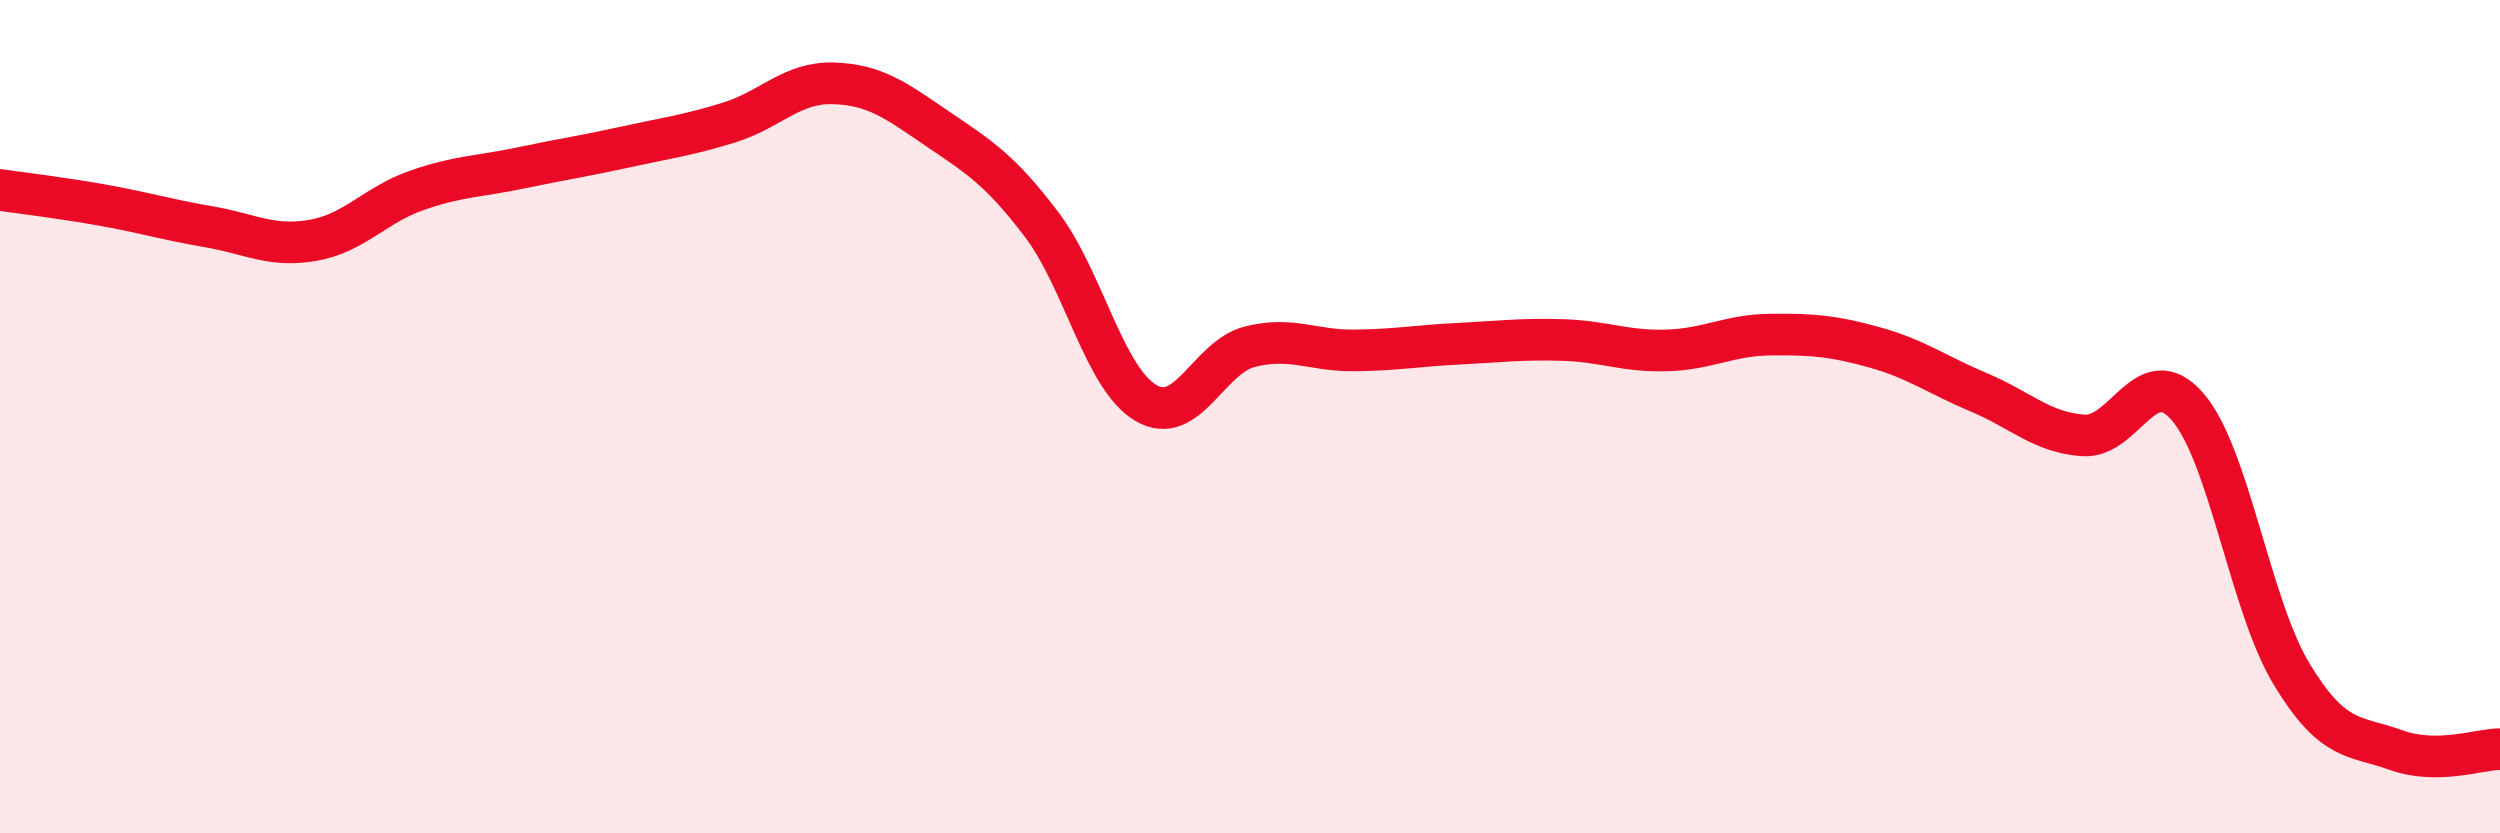
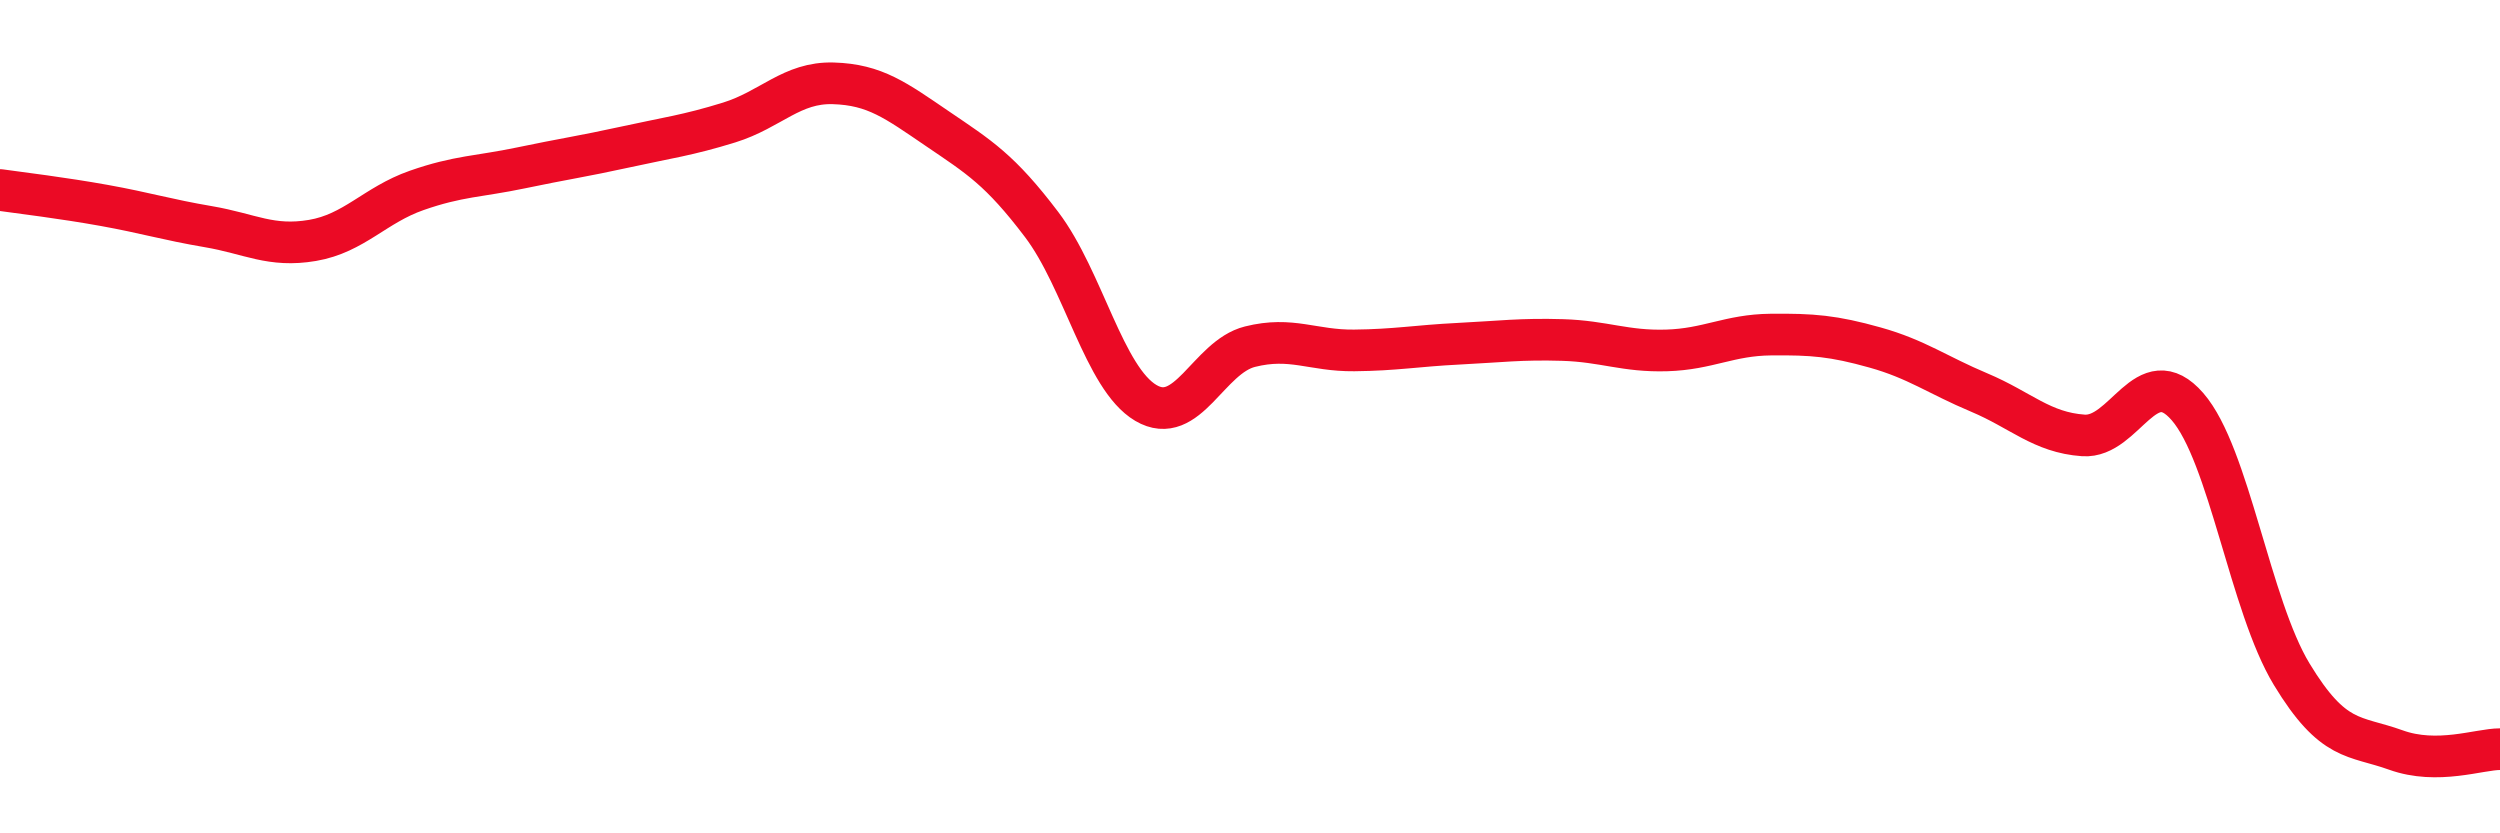
<svg xmlns="http://www.w3.org/2000/svg" width="60" height="20" viewBox="0 0 60 20">
-   <path d="M 0,4.56 C 0.5,4.63 1.5,4.75 2.5,4.93 C 3.5,5.11 4,5.27 5,5.44 C 6,5.61 6.5,5.94 7.5,5.77 C 8.5,5.6 9,4.92 10,4.57 C 11,4.22 11.5,4.24 12.5,4.03 C 13.5,3.82 14,3.75 15,3.53 C 16,3.31 16.5,3.25 17.5,2.94 C 18.5,2.63 19,1.97 20,2 C 21,2.03 21.5,2.41 22.5,3.09 C 23.5,3.77 24,4.07 25,5.39 C 26,6.71 26.5,9.08 27.5,9.67 C 28.5,10.26 29,8.57 30,8.32 C 31,8.07 31.5,8.42 32.5,8.41 C 33.5,8.4 34,8.3 35,8.25 C 36,8.2 36.5,8.13 37.5,8.16 C 38.5,8.19 39,8.44 40,8.41 C 41,8.38 41.5,8.04 42.5,8.03 C 43.5,8.02 44,8.06 45,8.34 C 46,8.62 46.5,9 47.5,9.42 C 48.5,9.84 49,10.38 50,10.45 C 51,10.52 51.5,8.61 52.5,9.76 C 53.5,10.91 54,14.53 55,16.18 C 56,17.83 56.5,17.64 57.5,18 C 58.5,18.36 59.5,17.98 60,17.98L60 20L0 20Z" fill="#EB0A25" opacity="0.1" stroke-linecap="round" stroke-linejoin="round" />
  <path d="M 0,4.56 C 0.5,4.63 1.5,4.75 2.5,4.93 C 3.5,5.11 4,5.27 5,5.44 C 6,5.61 6.5,5.94 7.5,5.77 C 8.5,5.6 9,4.92 10,4.57 C 11,4.22 11.5,4.24 12.5,4.03 C 13.5,3.82 14,3.75 15,3.53 C 16,3.31 16.5,3.25 17.5,2.94 C 18.5,2.63 19,1.97 20,2 C 21,2.03 21.5,2.41 22.5,3.09 C 23.5,3.77 24,4.07 25,5.39 C 26,6.71 26.5,9.08 27.5,9.67 C 28.5,10.26 29,8.57 30,8.32 C 31,8.07 31.5,8.42 32.5,8.41 C 33.5,8.4 34,8.3 35,8.25 C 36,8.2 36.5,8.13 37.5,8.16 C 38.5,8.19 39,8.44 40,8.41 C 41,8.38 41.5,8.04 42.5,8.03 C 43.5,8.02 44,8.06 45,8.34 C 46,8.62 46.5,9 47.5,9.42 C 48.5,9.84 49,10.38 50,10.45 C 51,10.52 51.5,8.61 52.5,9.76 C 53.5,10.91 54,14.53 55,16.18 C 56,17.83 56.5,17.64 57.5,18 C 58.5,18.36 59.5,17.98 60,17.98" stroke="#EB0A25" stroke-width="1" fill="none" stroke-linecap="round" stroke-linejoin="round" />
</svg>